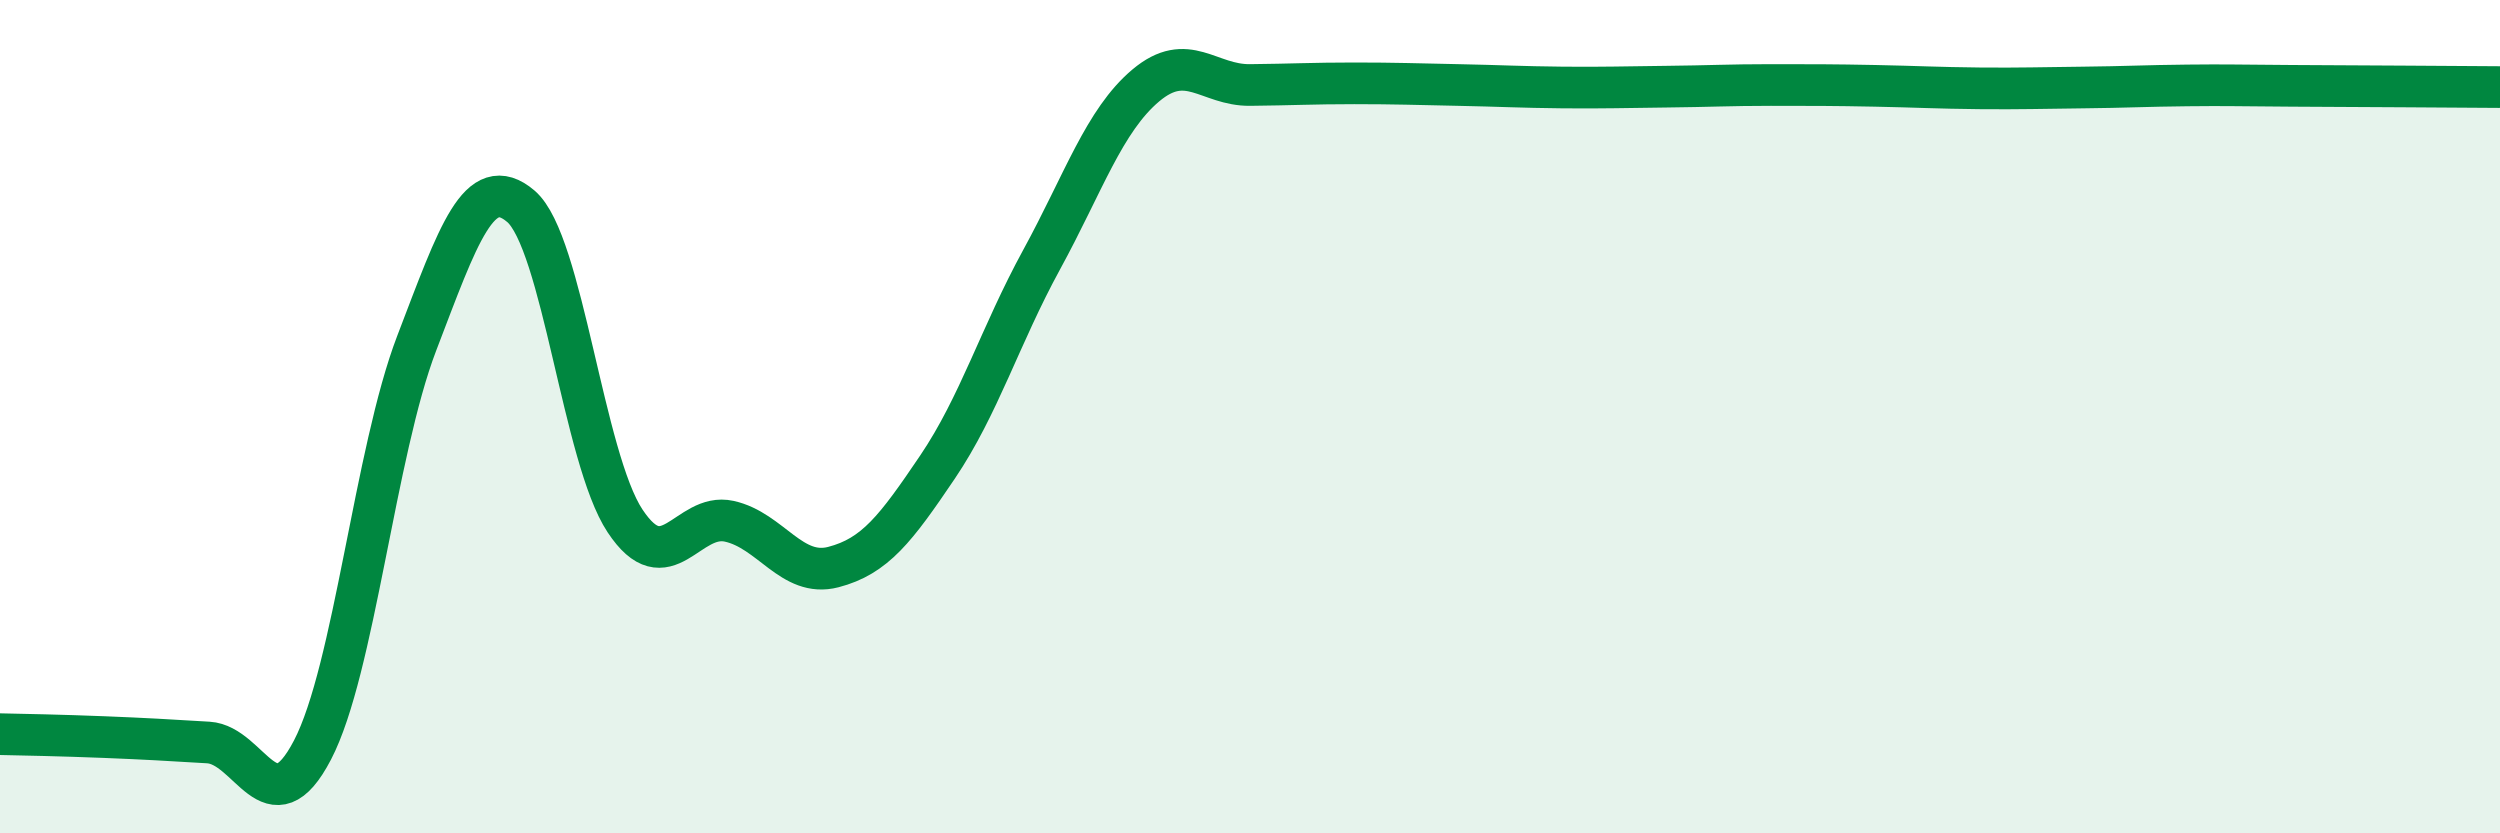
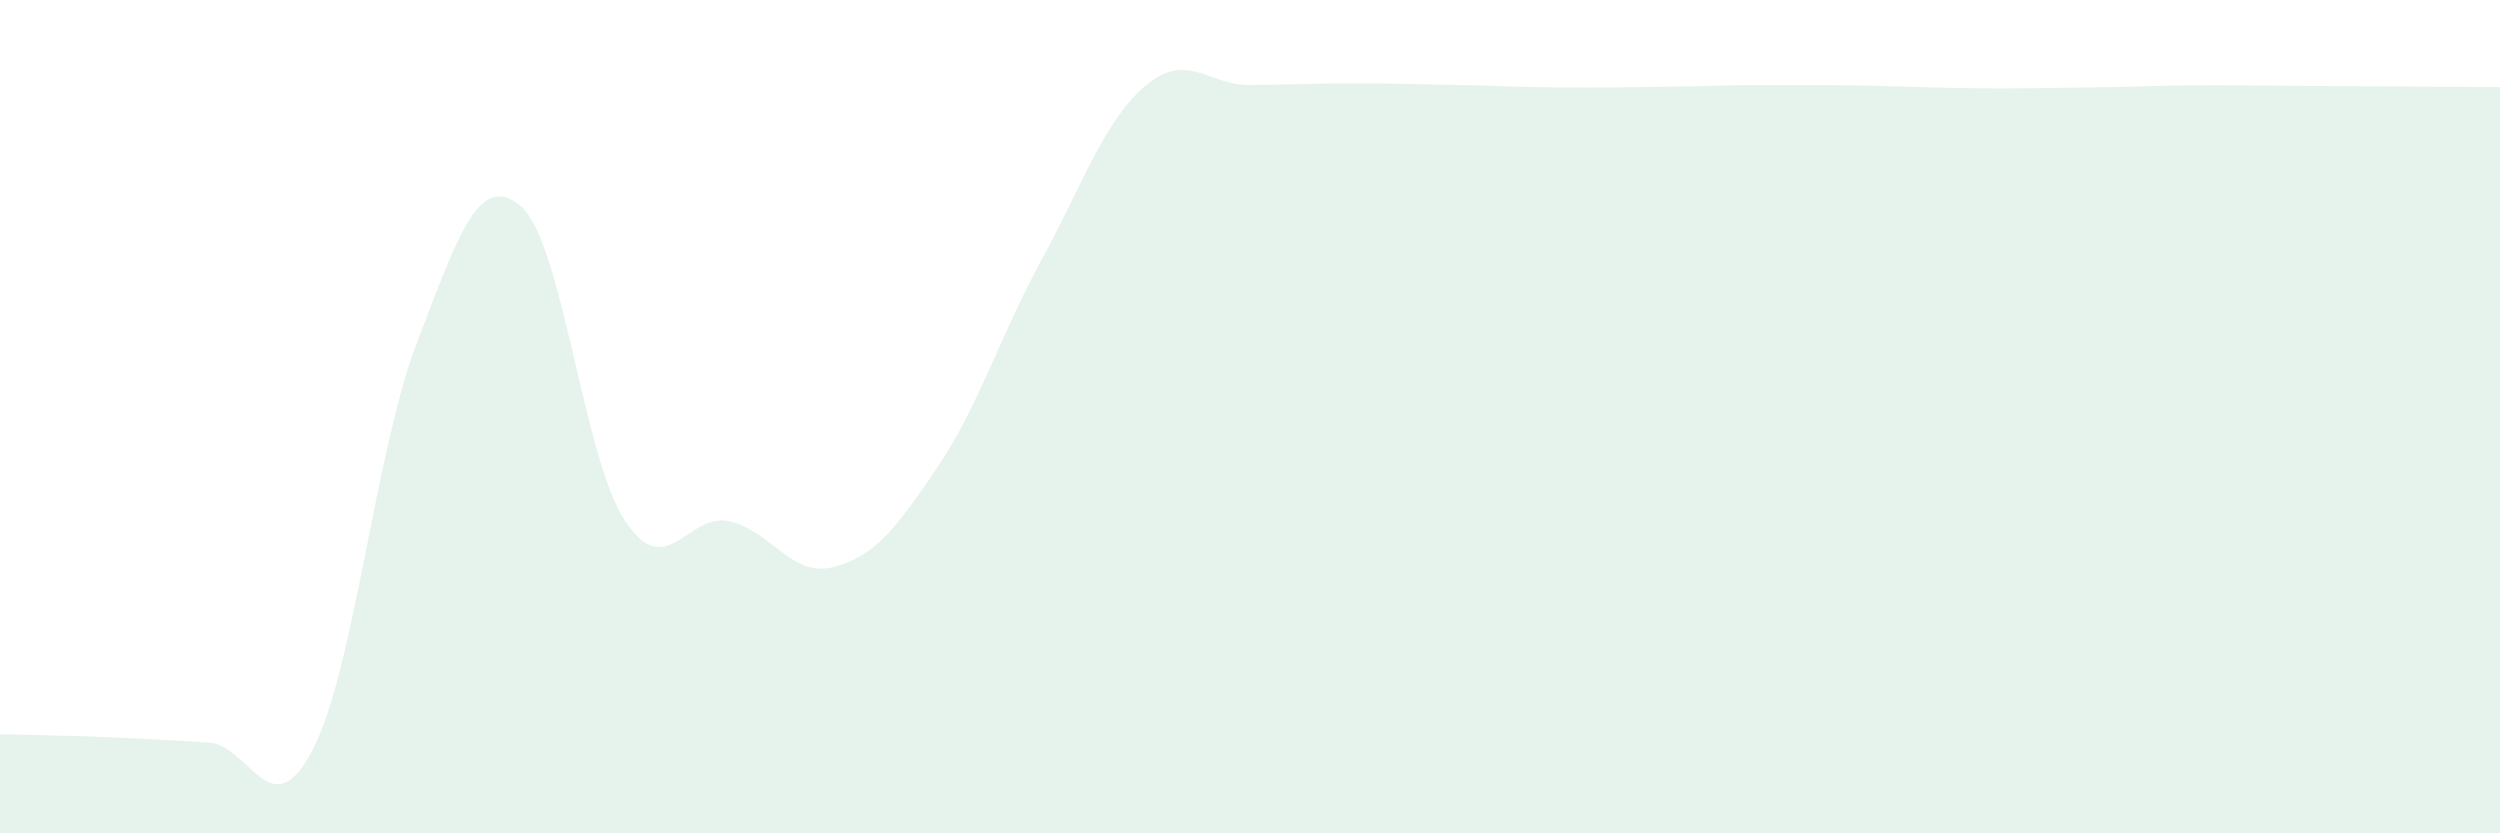
<svg xmlns="http://www.w3.org/2000/svg" width="60" height="20" viewBox="0 0 60 20">
  <path d="M 0,17.62 C 0.5,17.63 1.5,17.65 2.5,17.69 C 3.5,17.73 4,17.76 5,17.82 C 6,17.88 6.5,19.92 7.5,18 C 8.5,16.08 9,10.85 10,8.24 C 11,5.63 11.5,4.1 12.5,4.95 C 13.5,5.8 14,10.99 15,12.5 C 16,14.01 16.5,12.29 17.5,12.51 C 18.5,12.73 19,13.87 20,13.61 C 21,13.35 21.5,12.69 22.5,11.21 C 23.5,9.73 24,8.06 25,6.23 C 26,4.4 26.5,2.89 27.5,2.05 C 28.5,1.21 29,2.05 30,2.04 C 31,2.03 31.5,2 32.5,2 C 33.5,2 34,2.02 35,2.04 C 36,2.06 36.5,2.09 37.5,2.1 C 38.5,2.11 39,2.09 40,2.08 C 41,2.07 41.5,2.04 42.5,2.04 C 43.5,2.04 44,2.04 45,2.06 C 46,2.08 46.5,2.11 47.5,2.12 C 48.5,2.13 49,2.11 50,2.1 C 51,2.09 51.5,2.06 52.5,2.05 C 53.5,2.04 53.5,2.05 55,2.06 C 56.5,2.07 59,2.08 60,2.09L60 20L0 20Z" fill="#008740" opacity="0.1" stroke-linecap="round" stroke-linejoin="round" />
-   <path d="M 0,17.62 C 0.5,17.63 1.5,17.65 2.5,17.69 C 3.5,17.73 4,17.76 5,17.82 C 6,17.88 6.5,19.92 7.5,18 C 8.5,16.08 9,10.85 10,8.24 C 11,5.63 11.5,4.1 12.5,4.95 C 13.5,5.8 14,10.99 15,12.5 C 16,14.01 16.5,12.29 17.5,12.51 C 18.5,12.73 19,13.87 20,13.61 C 21,13.35 21.5,12.69 22.5,11.21 C 23.5,9.73 24,8.06 25,6.23 C 26,4.4 26.5,2.89 27.5,2.05 C 28.5,1.21 29,2.05 30,2.04 C 31,2.03 31.5,2 32.5,2 C 33.5,2 34,2.02 35,2.04 C 36,2.06 36.5,2.09 37.5,2.1 C 38.5,2.11 39,2.09 40,2.08 C 41,2.07 41.5,2.04 42.5,2.04 C 43.5,2.04 44,2.04 45,2.06 C 46,2.08 46.5,2.11 47.5,2.12 C 48.5,2.13 49,2.11 50,2.1 C 51,2.09 51.5,2.06 52.5,2.05 C 53.5,2.04 53.5,2.05 55,2.06 C 56.5,2.07 59,2.08 60,2.09" stroke="#008740" stroke-width="1" fill="none" stroke-linecap="round" stroke-linejoin="round" />
</svg>